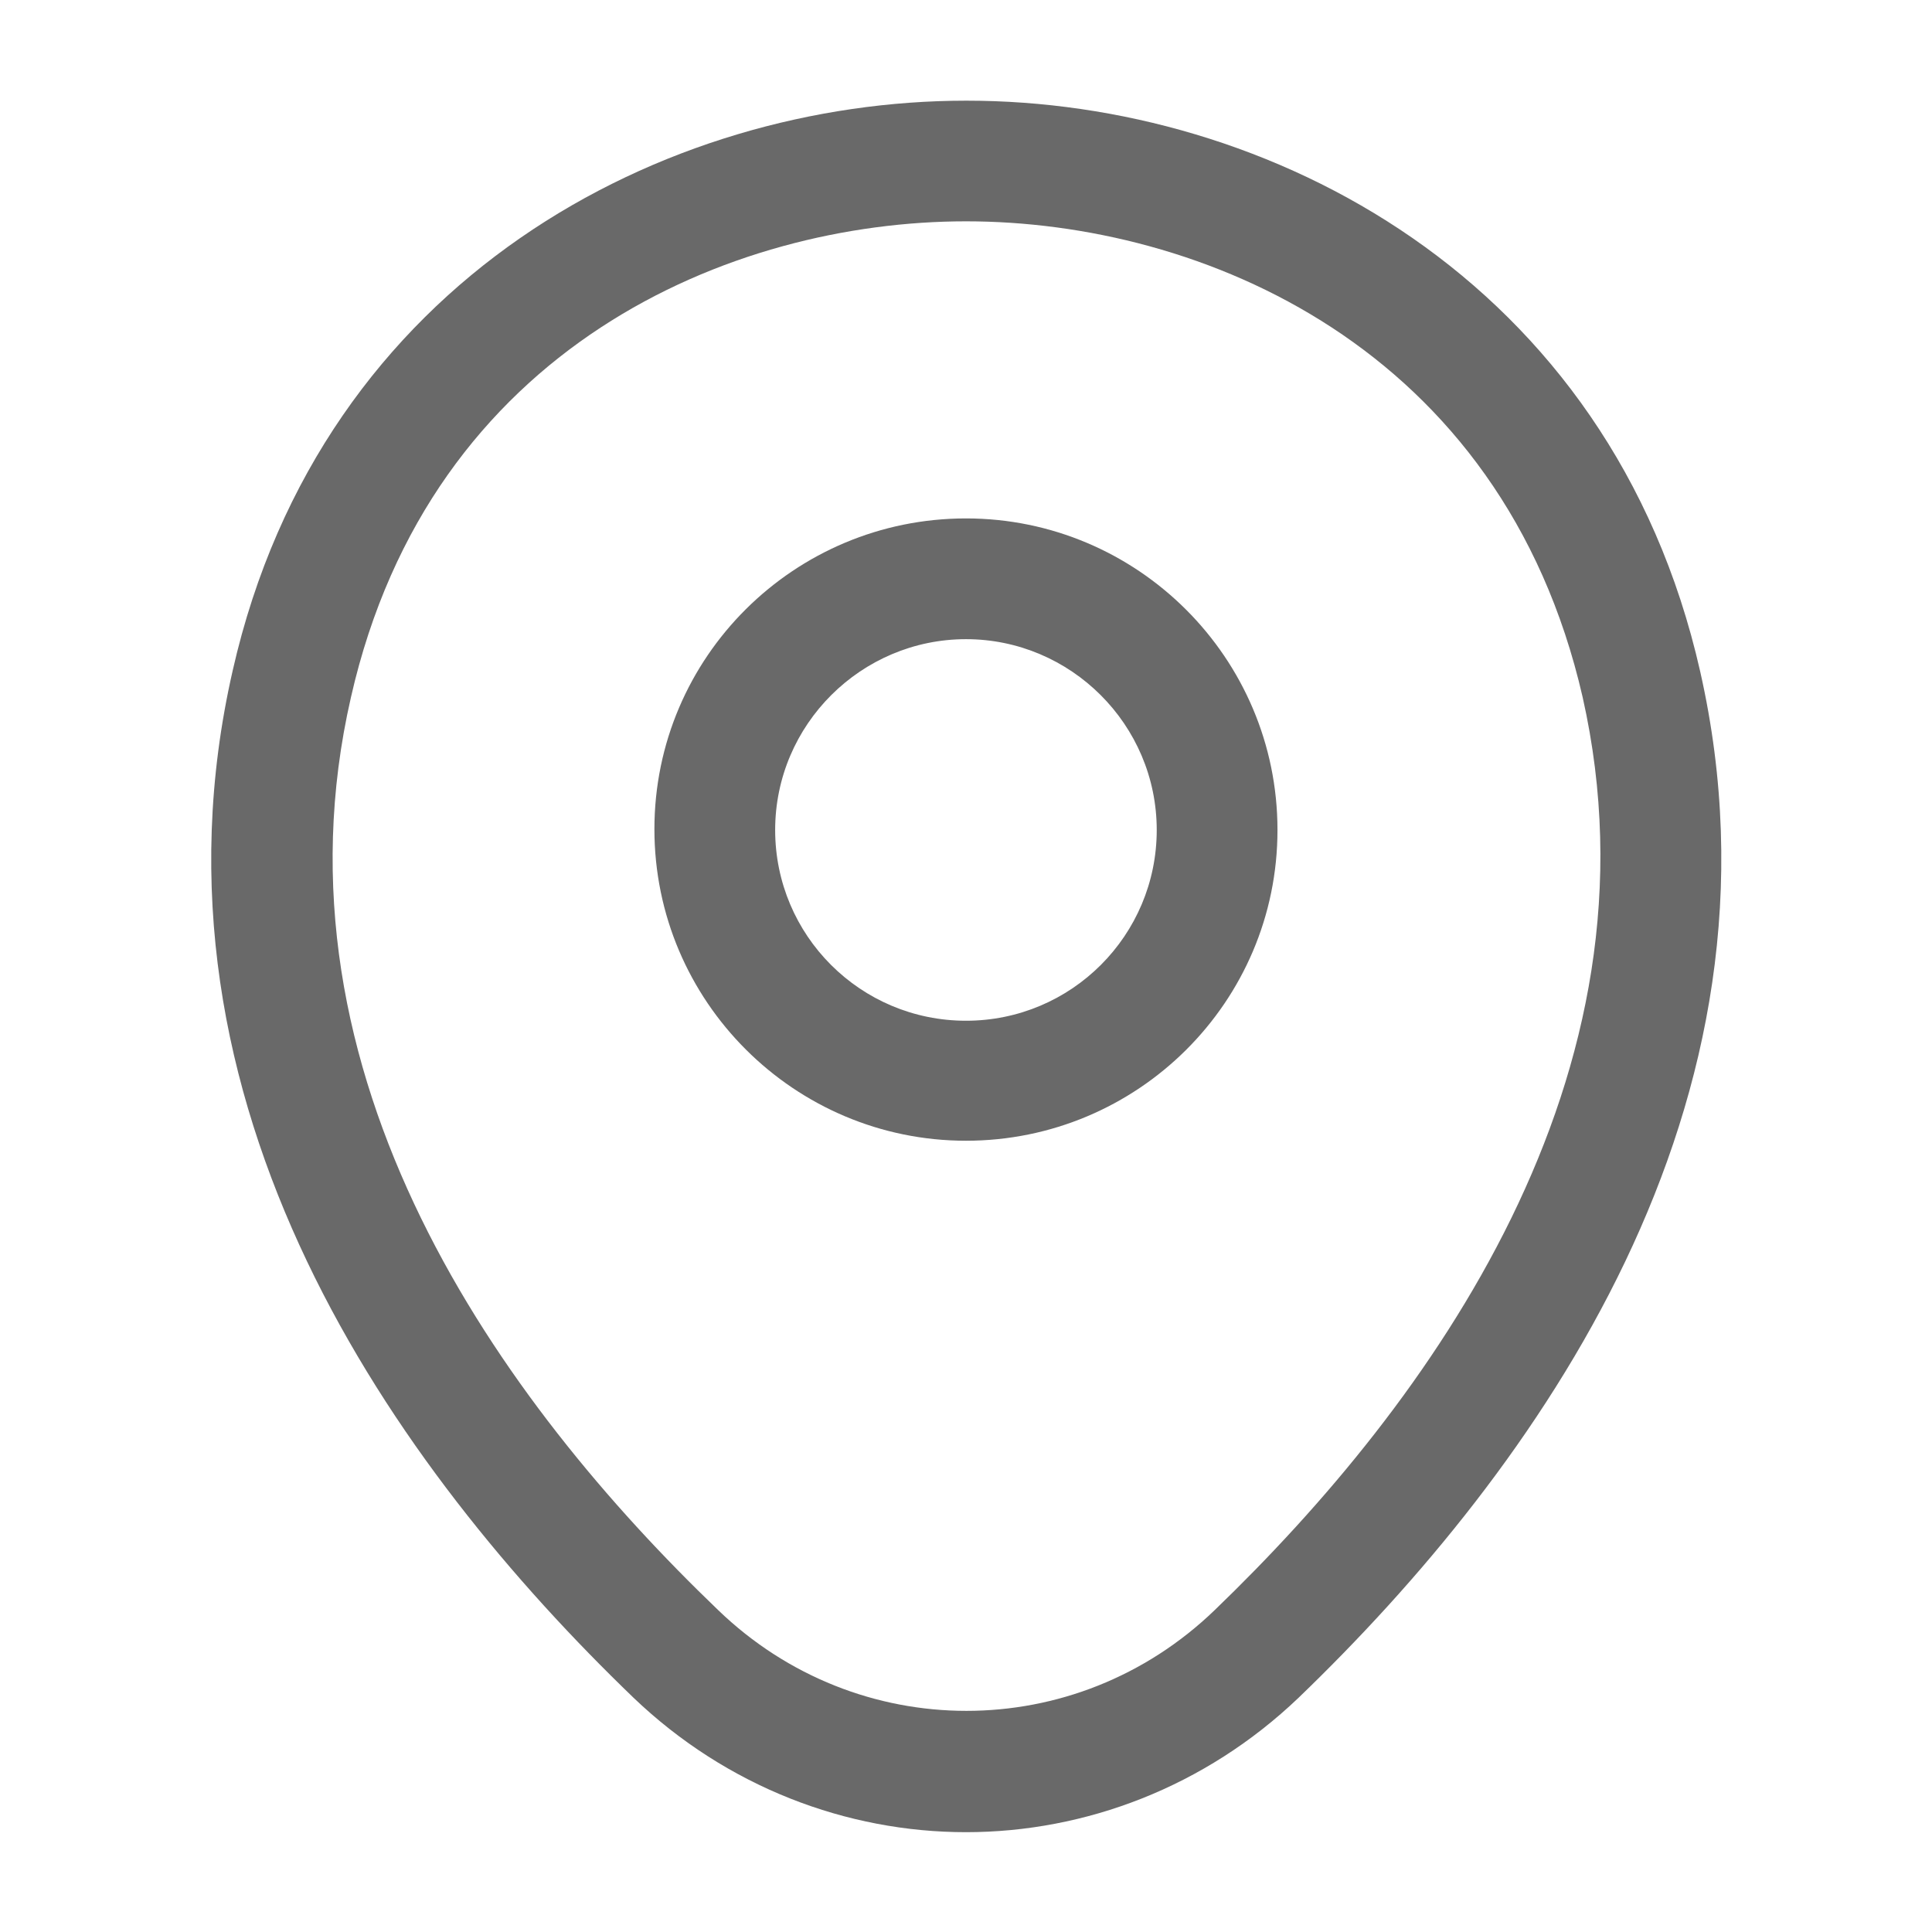
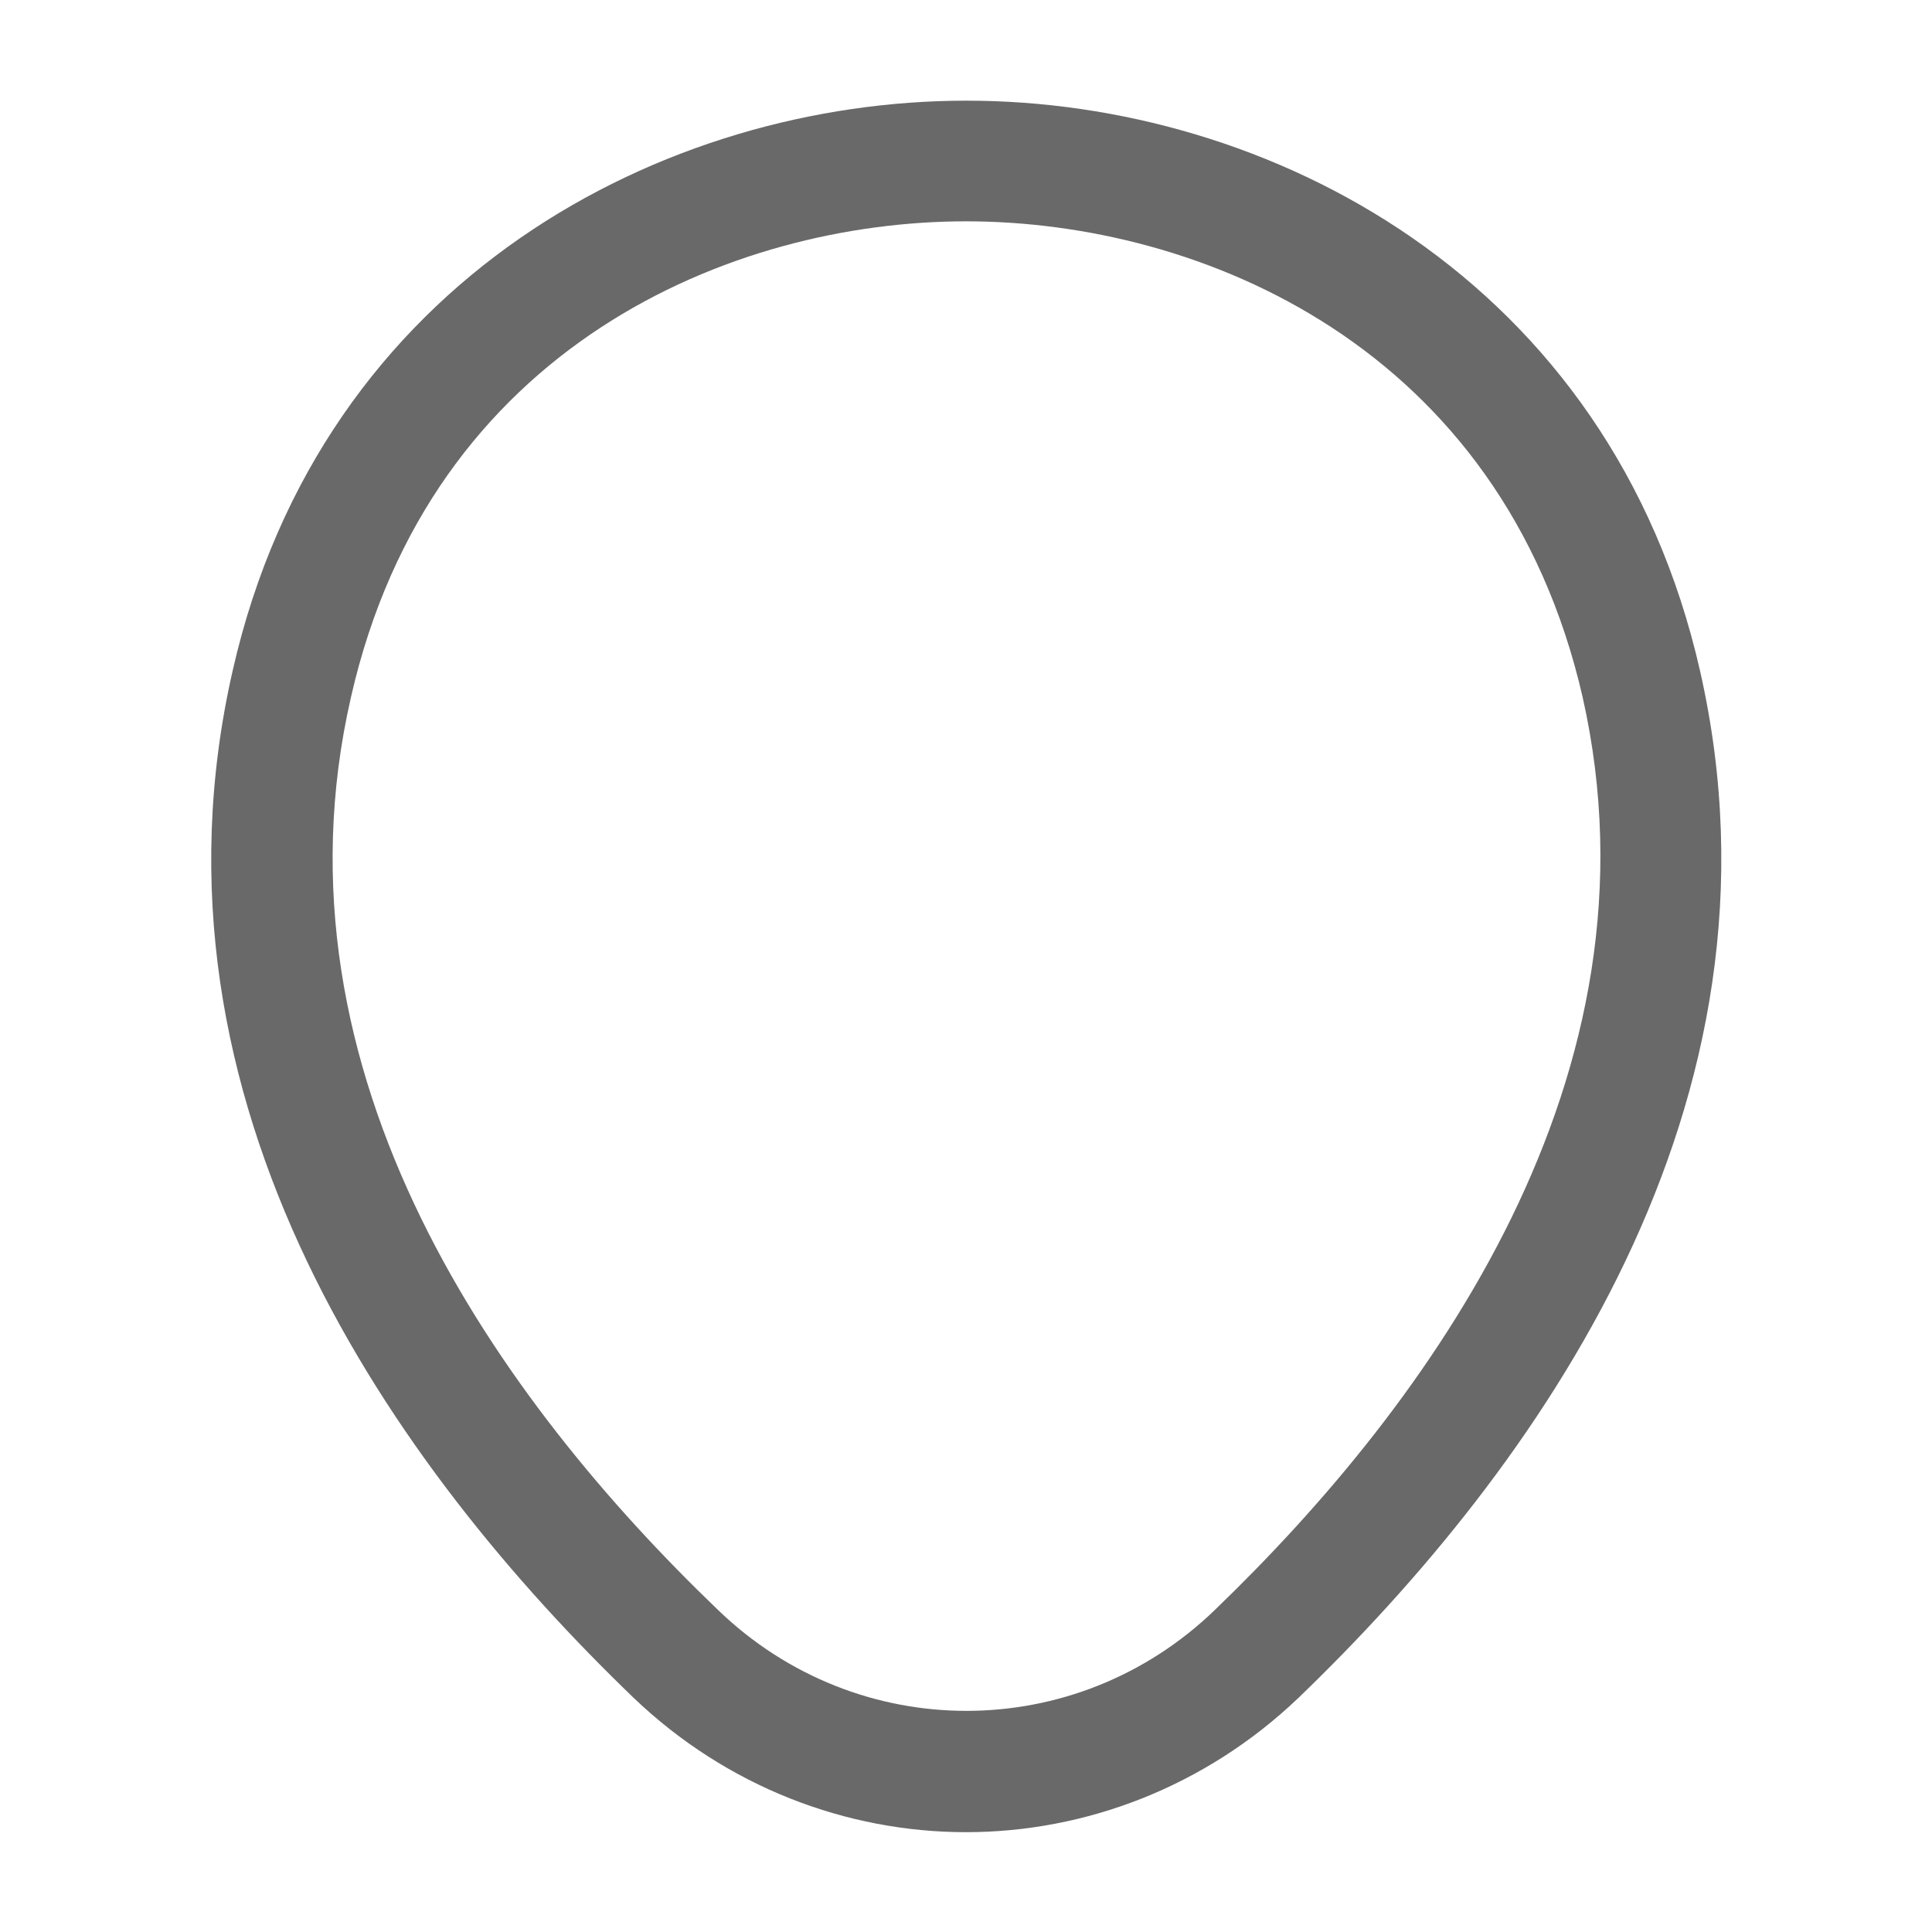
<svg xmlns="http://www.w3.org/2000/svg" width="18" height="18" viewBox="0 0 18 18" fill="none">
-   <path d="M9 10.628C7.402 10.628 6.097 9.33 6.097 7.725C6.097 6.12 7.402 4.83 9 4.83C10.597 4.83 11.902 6.128 11.902 7.733C11.902 9.338 10.597 10.628 9 10.628ZM9 5.955C8.025 5.955 7.222 6.75 7.222 7.733C7.222 8.715 8.017 9.51 9 9.51C9.982 9.51 10.777 8.715 10.777 7.733C10.777 6.75 9.975 5.955 9 5.955Z" fill="#696969" />
  <path d="M9 17.07C7.89 17.07 6.773 16.65 5.903 15.818C3.69 13.688 1.245 10.29 2.168 6.247C3 2.58 6.203 0.938 9 0.938C9 0.938 9 0.938 9.008 0.938C11.805 0.938 15.008 2.58 15.84 6.255C16.755 10.297 14.31 13.688 12.098 15.818C11.227 16.65 10.11 17.07 9 17.07ZM9 2.062C6.818 2.062 4.013 3.225 3.27 6.495C2.46 10.027 4.68 13.072 6.69 15C7.988 16.253 10.02 16.253 11.318 15C13.32 13.072 15.54 10.027 14.745 6.495C13.995 3.225 11.182 2.062 9 2.062Z" fill="#696969" />
</svg>